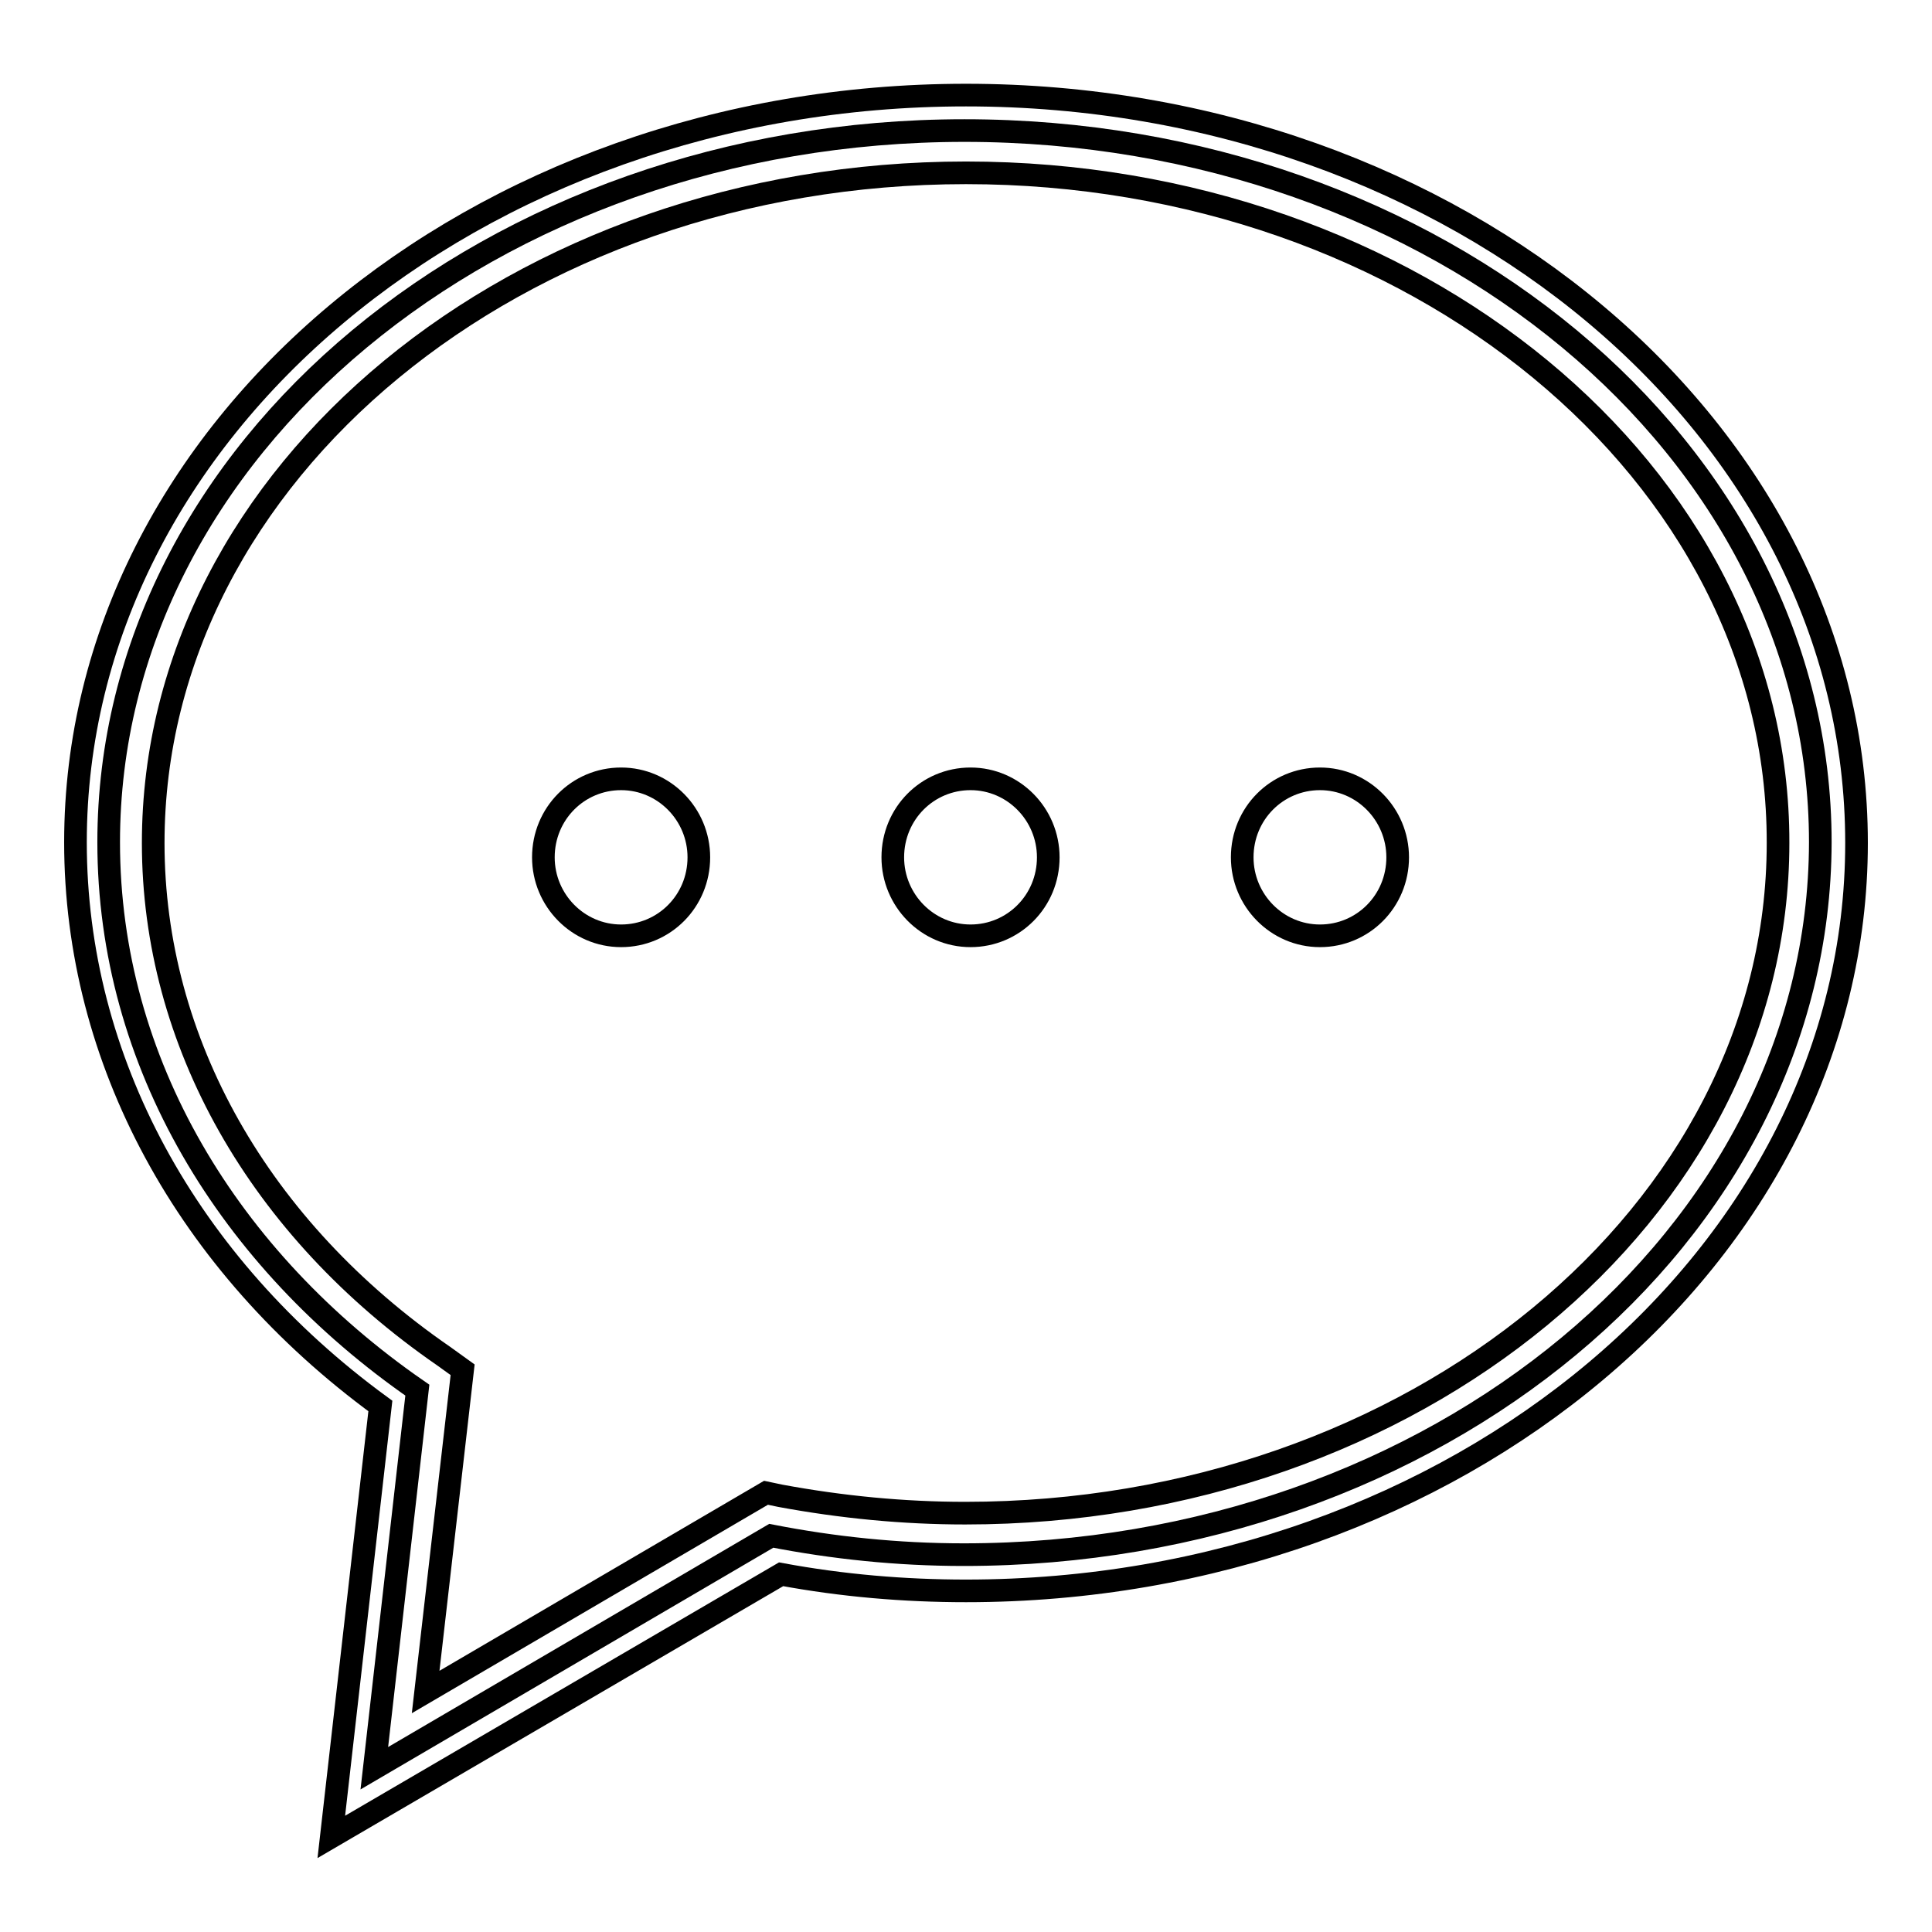
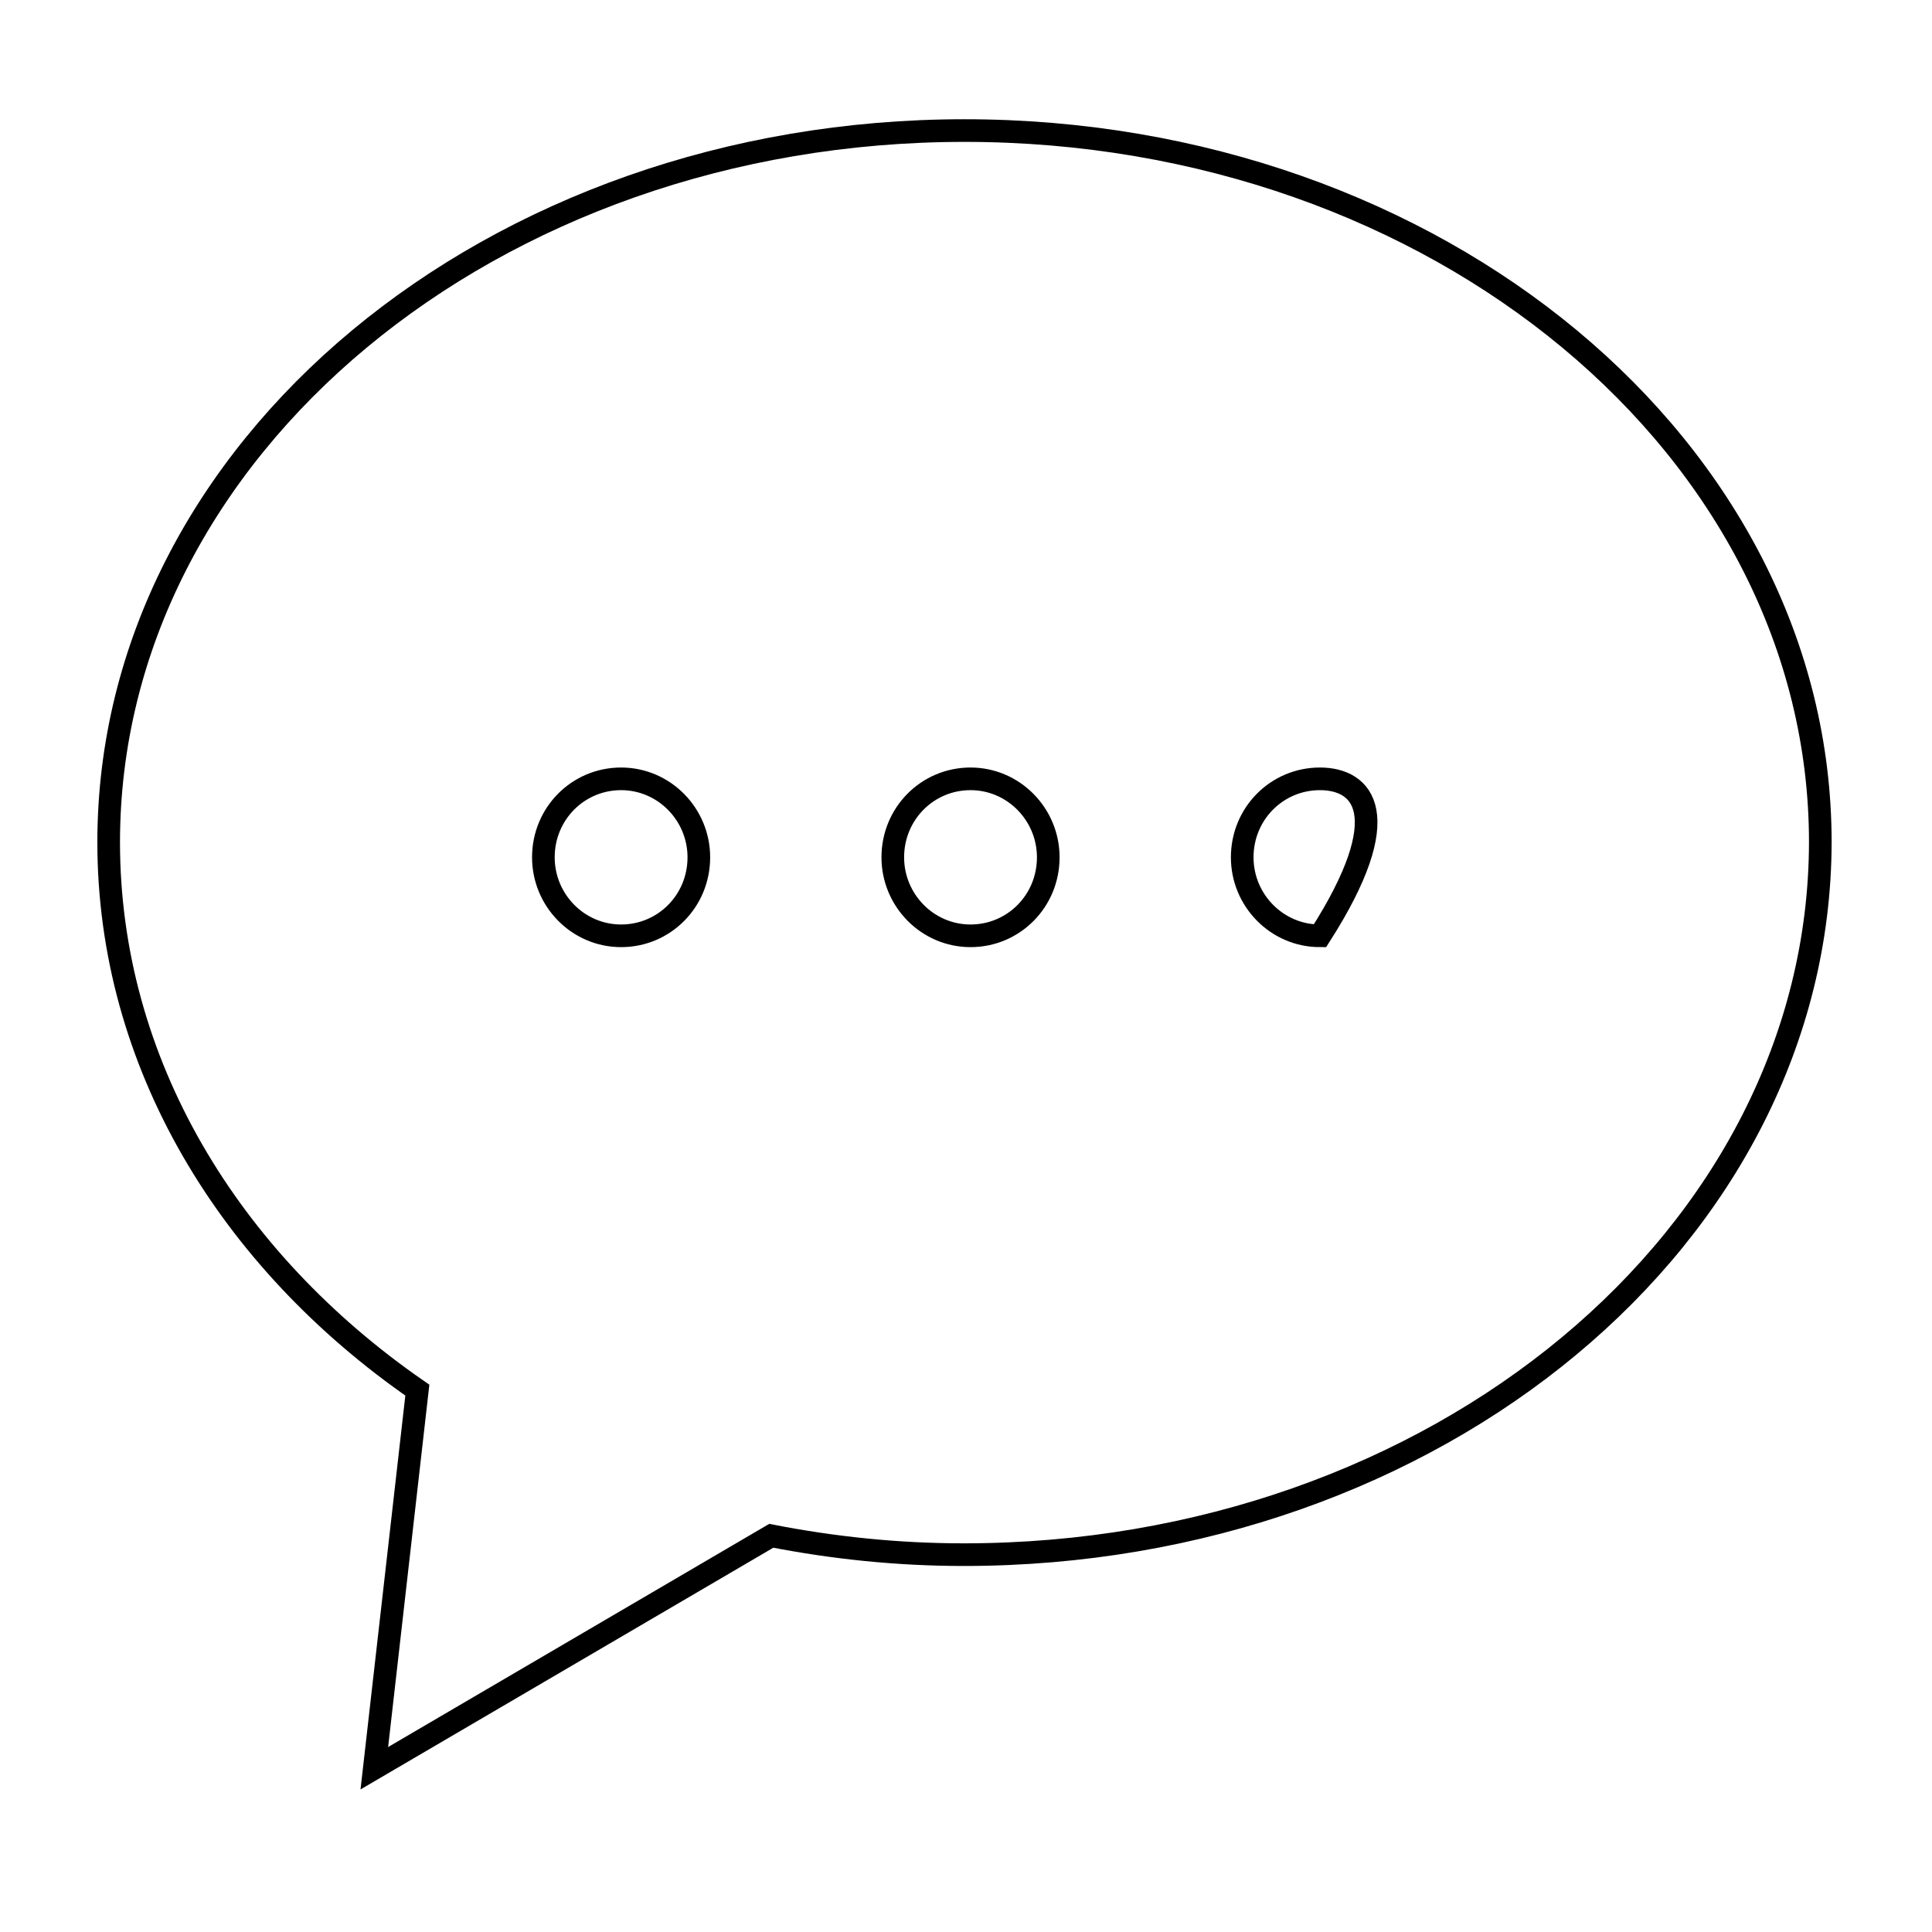
<svg xmlns="http://www.w3.org/2000/svg" version="1.1" x="0px" y="0px" viewBox="0 0 256 256" enable-background="new 0 0 256 256" xml:space="preserve">
  <g>
    <g>
-       <path stroke-width="3" fill-opacity="0" stroke="#000000" d="M43.9,243.4l6.5-57.1C24.7,167.5,10,140.4,10,111.6c0-54.6,52.9-99,118-99c65.1,0,118,44.4,118,99.1c0,54.6-52.9,99.1-118,99.1c-8.2,0-16.4-0.7-24.5-2.2L43.9,243.4z M128,22.9c-59.4,0-107.7,39.8-107.7,88.8c0,26.3,14,51.1,38.5,68l2.5,1.8l-4.9,42.7l45.1-26.4l1.9,0.4c8.1,1.5,16.3,2.3,24.5,2.3c59.4,0,107.7-39.8,107.7-88.8C235.7,62.7,187.4,22.9,128,22.9" />
-       <path stroke-width="3" fill-opacity="0" stroke="#000000" d="M127.7,206c-8.8,0-17.3-0.9-25.5-2.5l-52.6,30.8l5.7-50.1c-25-17.3-40.9-43.4-40.9-72.6c0-52.1,50.8-94.3,113.4-94.3c62.6,0,113.4,42.2,113.4,94.3C241.1,163.8,190.3,206,127.7,206 M82.3,103.2c-5.7,0-10.3,4.6-10.3,10.4c0,5.7,4.6,10.4,10.3,10.4c5.7,0,10.3-4.6,10.3-10.4C92.6,107.9,88,103.2,82.3,103.2 M128.6,103.2c-5.7,0-10.3,4.6-10.3,10.4c0,5.7,4.6,10.4,10.3,10.4s10.3-4.6,10.3-10.4C138.9,107.9,134.3,103.2,128.6,103.2 M174.9,103.2c-5.7,0-10.3,4.6-10.3,10.4c0,5.7,4.6,10.4,10.3,10.4c5.7,0,10.3-4.6,10.3-10.4C185.2,107.9,180.6,103.2,174.9,103.2" />
+       <path stroke-width="3" fill-opacity="0" stroke="#000000" d="M127.7,206c-8.8,0-17.3-0.9-25.5-2.5l-52.6,30.8l5.7-50.1c-25-17.3-40.9-43.4-40.9-72.6c0-52.1,50.8-94.3,113.4-94.3c62.6,0,113.4,42.2,113.4,94.3C241.1,163.8,190.3,206,127.7,206 M82.3,103.2c-5.7,0-10.3,4.6-10.3,10.4c0,5.7,4.6,10.4,10.3,10.4c5.7,0,10.3-4.6,10.3-10.4C92.6,107.9,88,103.2,82.3,103.2 M128.6,103.2c-5.7,0-10.3,4.6-10.3,10.4c0,5.7,4.6,10.4,10.3,10.4s10.3-4.6,10.3-10.4C138.9,107.9,134.3,103.2,128.6,103.2 M174.9,103.2c-5.7,0-10.3,4.6-10.3,10.4c0,5.7,4.6,10.4,10.3,10.4C185.2,107.9,180.6,103.2,174.9,103.2" />
    </g>
  </g>
</svg>